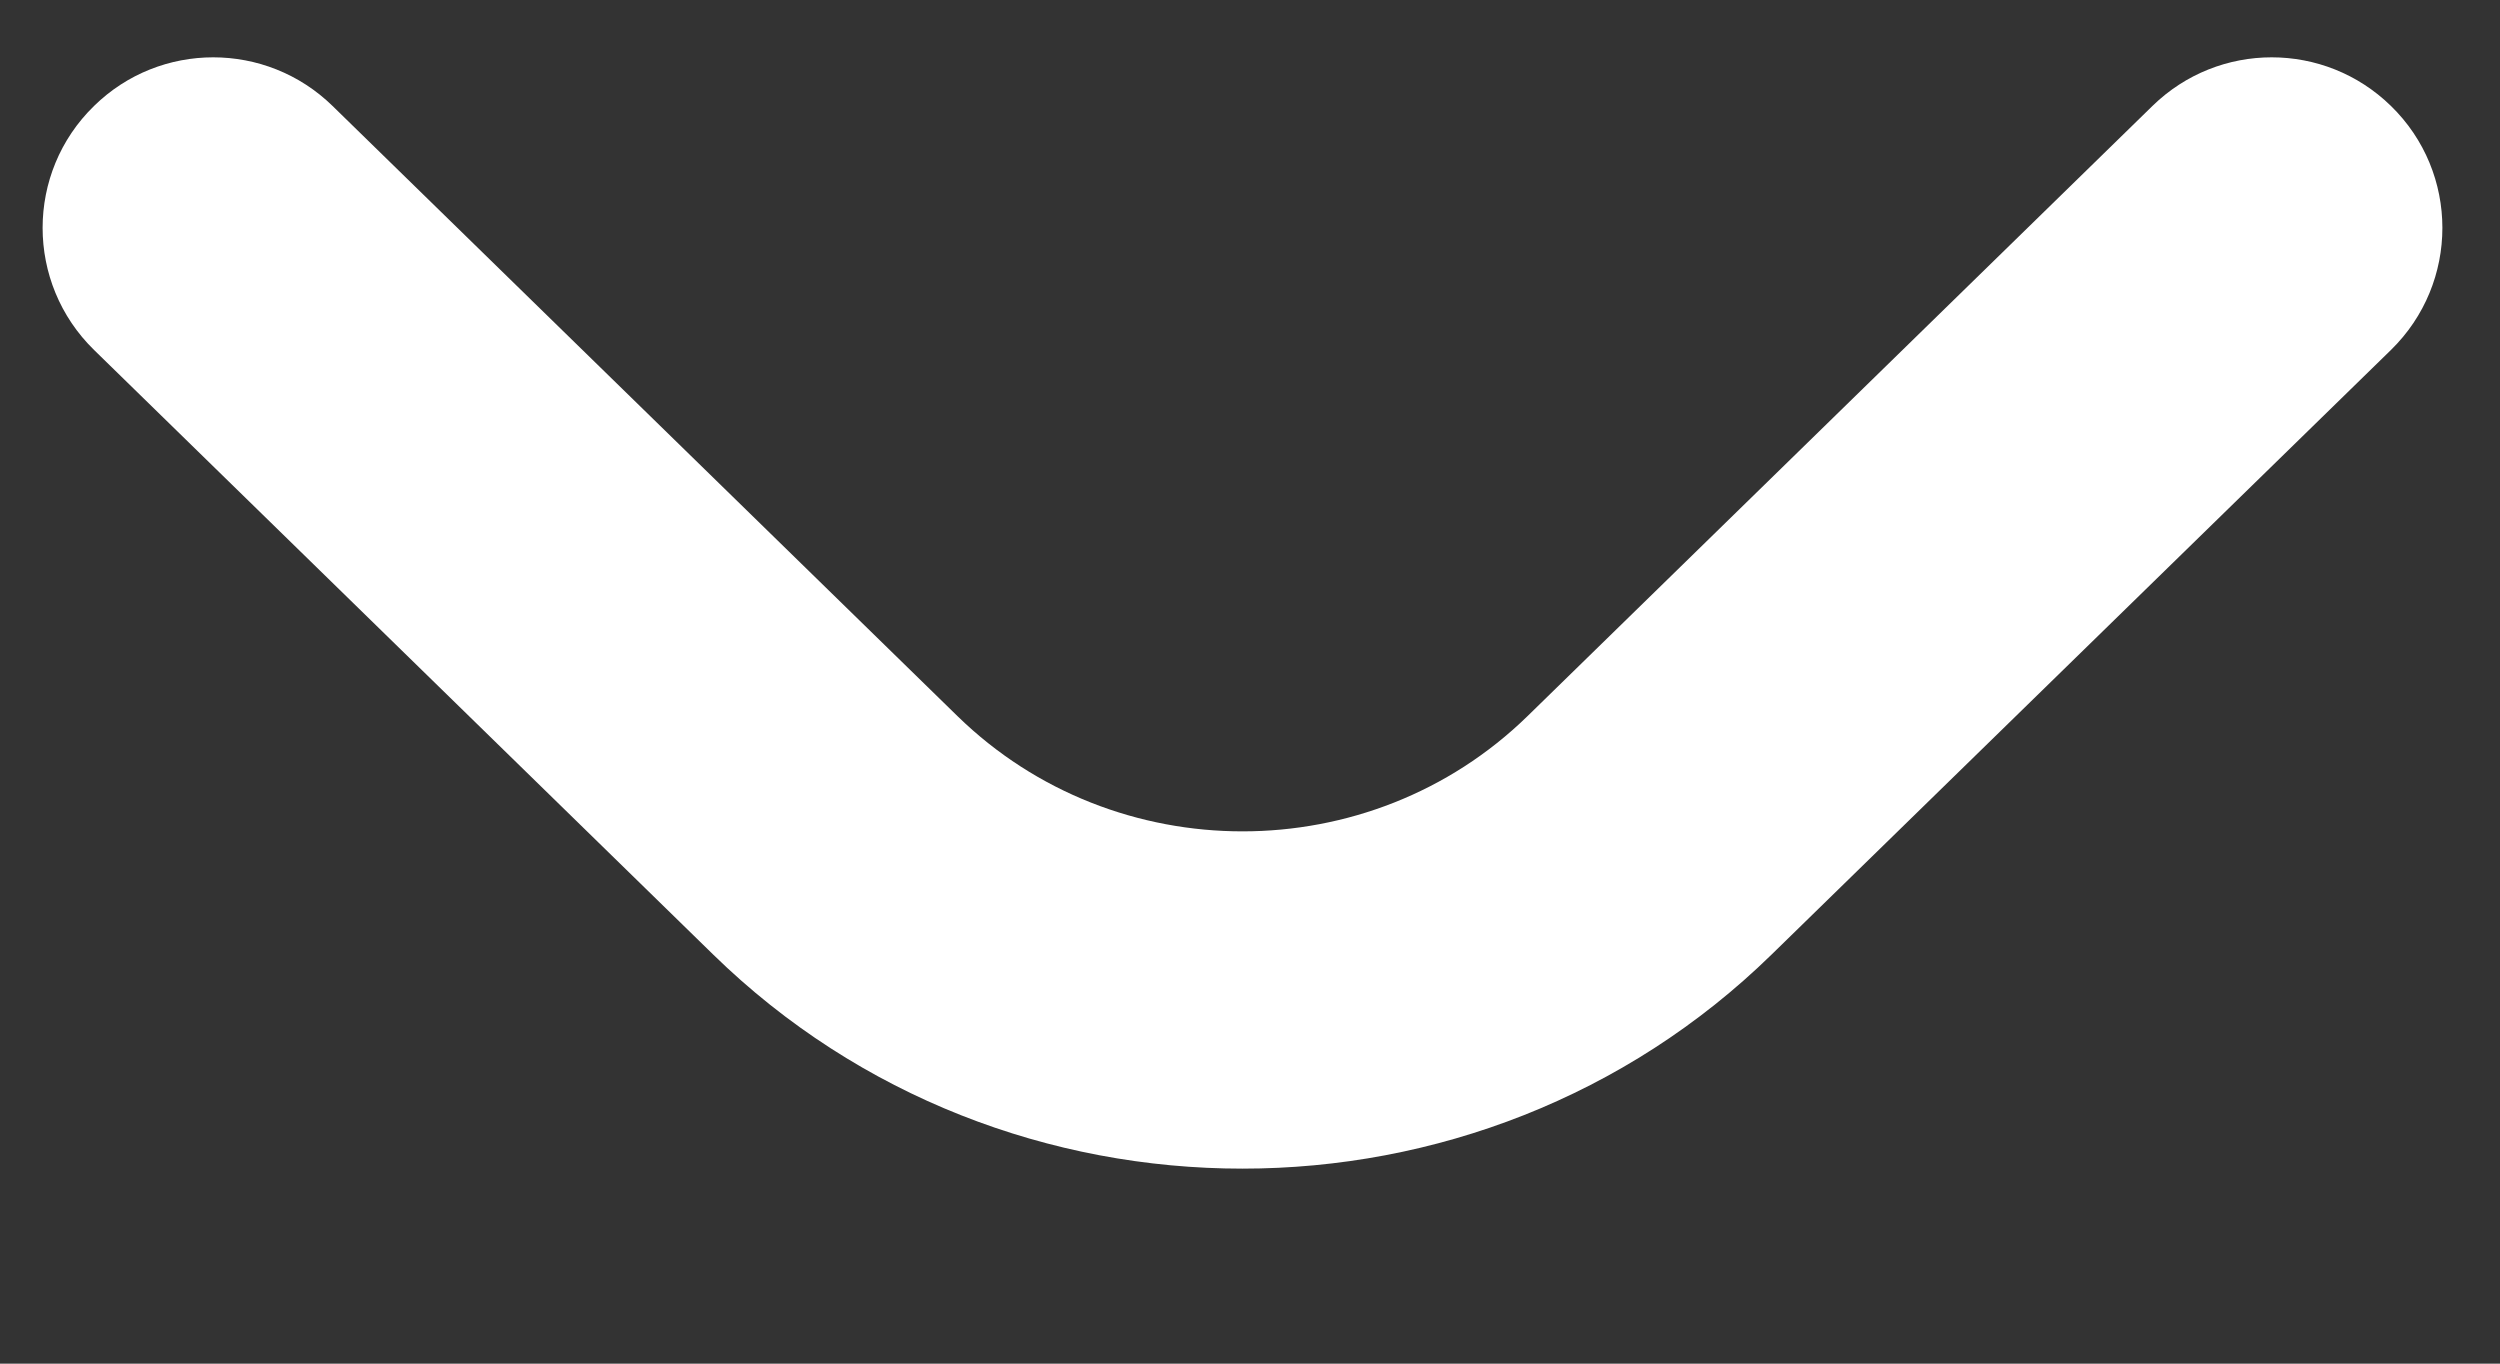
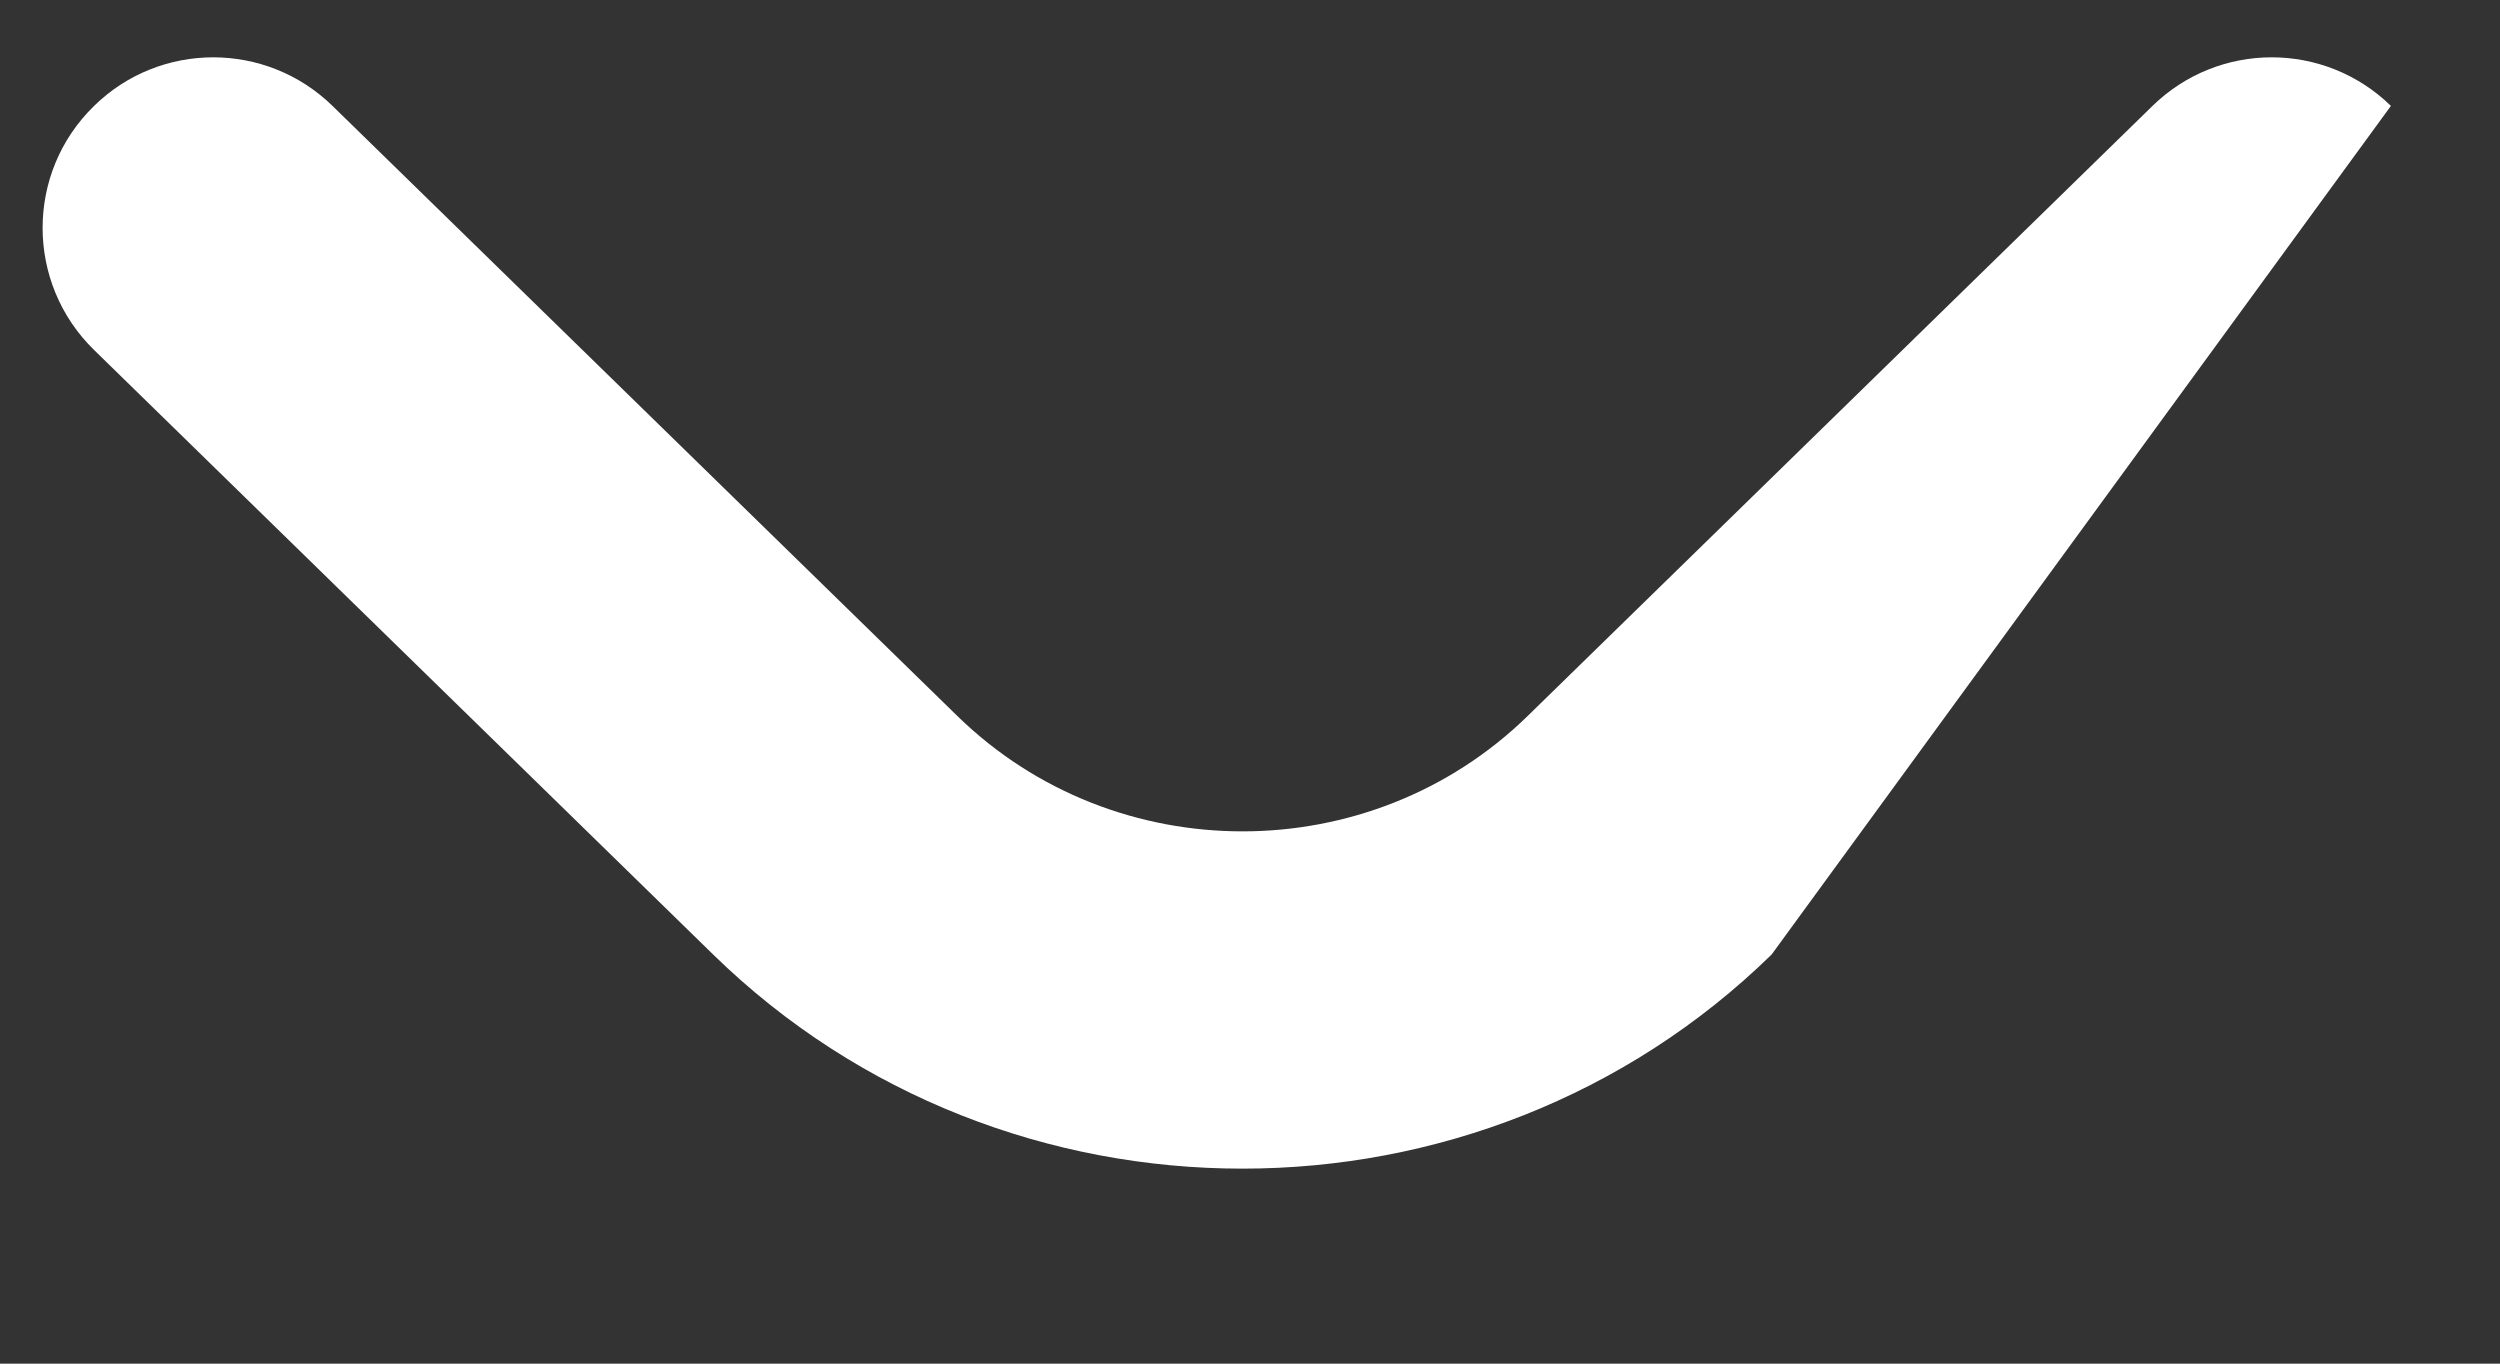
<svg xmlns="http://www.w3.org/2000/svg" width="11" height="6" viewBox="0 0 11 6" fill="none">
  <rect x="0" y="0" width="11" height="6" fill="#333333" stroke="none" />
-   <path fill-rule="evenodd" clip-rule="evenodd" d="M3.138 4.2L0.414 1.54C0.112 1.245 0.112 0.76 0.414 0.466C0.705 0.181 1.171 0.181 1.463 0.466L4.213 3.151C4.906 3.827 6.028 3.827 6.721 3.151L9.471 0.466C9.763 0.181 10.228 0.181 10.52 0.466C10.822 0.76 10.822 1.245 10.52 1.54L7.795 4.2C6.509 5.456 4.424 5.456 3.138 4.2Z" fill="white" />
+   <path fill-rule="evenodd" clip-rule="evenodd" d="M3.138 4.2L0.414 1.54C0.112 1.245 0.112 0.76 0.414 0.466C0.705 0.181 1.171 0.181 1.463 0.466L4.213 3.151C4.906 3.827 6.028 3.827 6.721 3.151L9.471 0.466C9.763 0.181 10.228 0.181 10.52 0.466L7.795 4.2C6.509 5.456 4.424 5.456 3.138 4.2Z" fill="white" />
</svg>